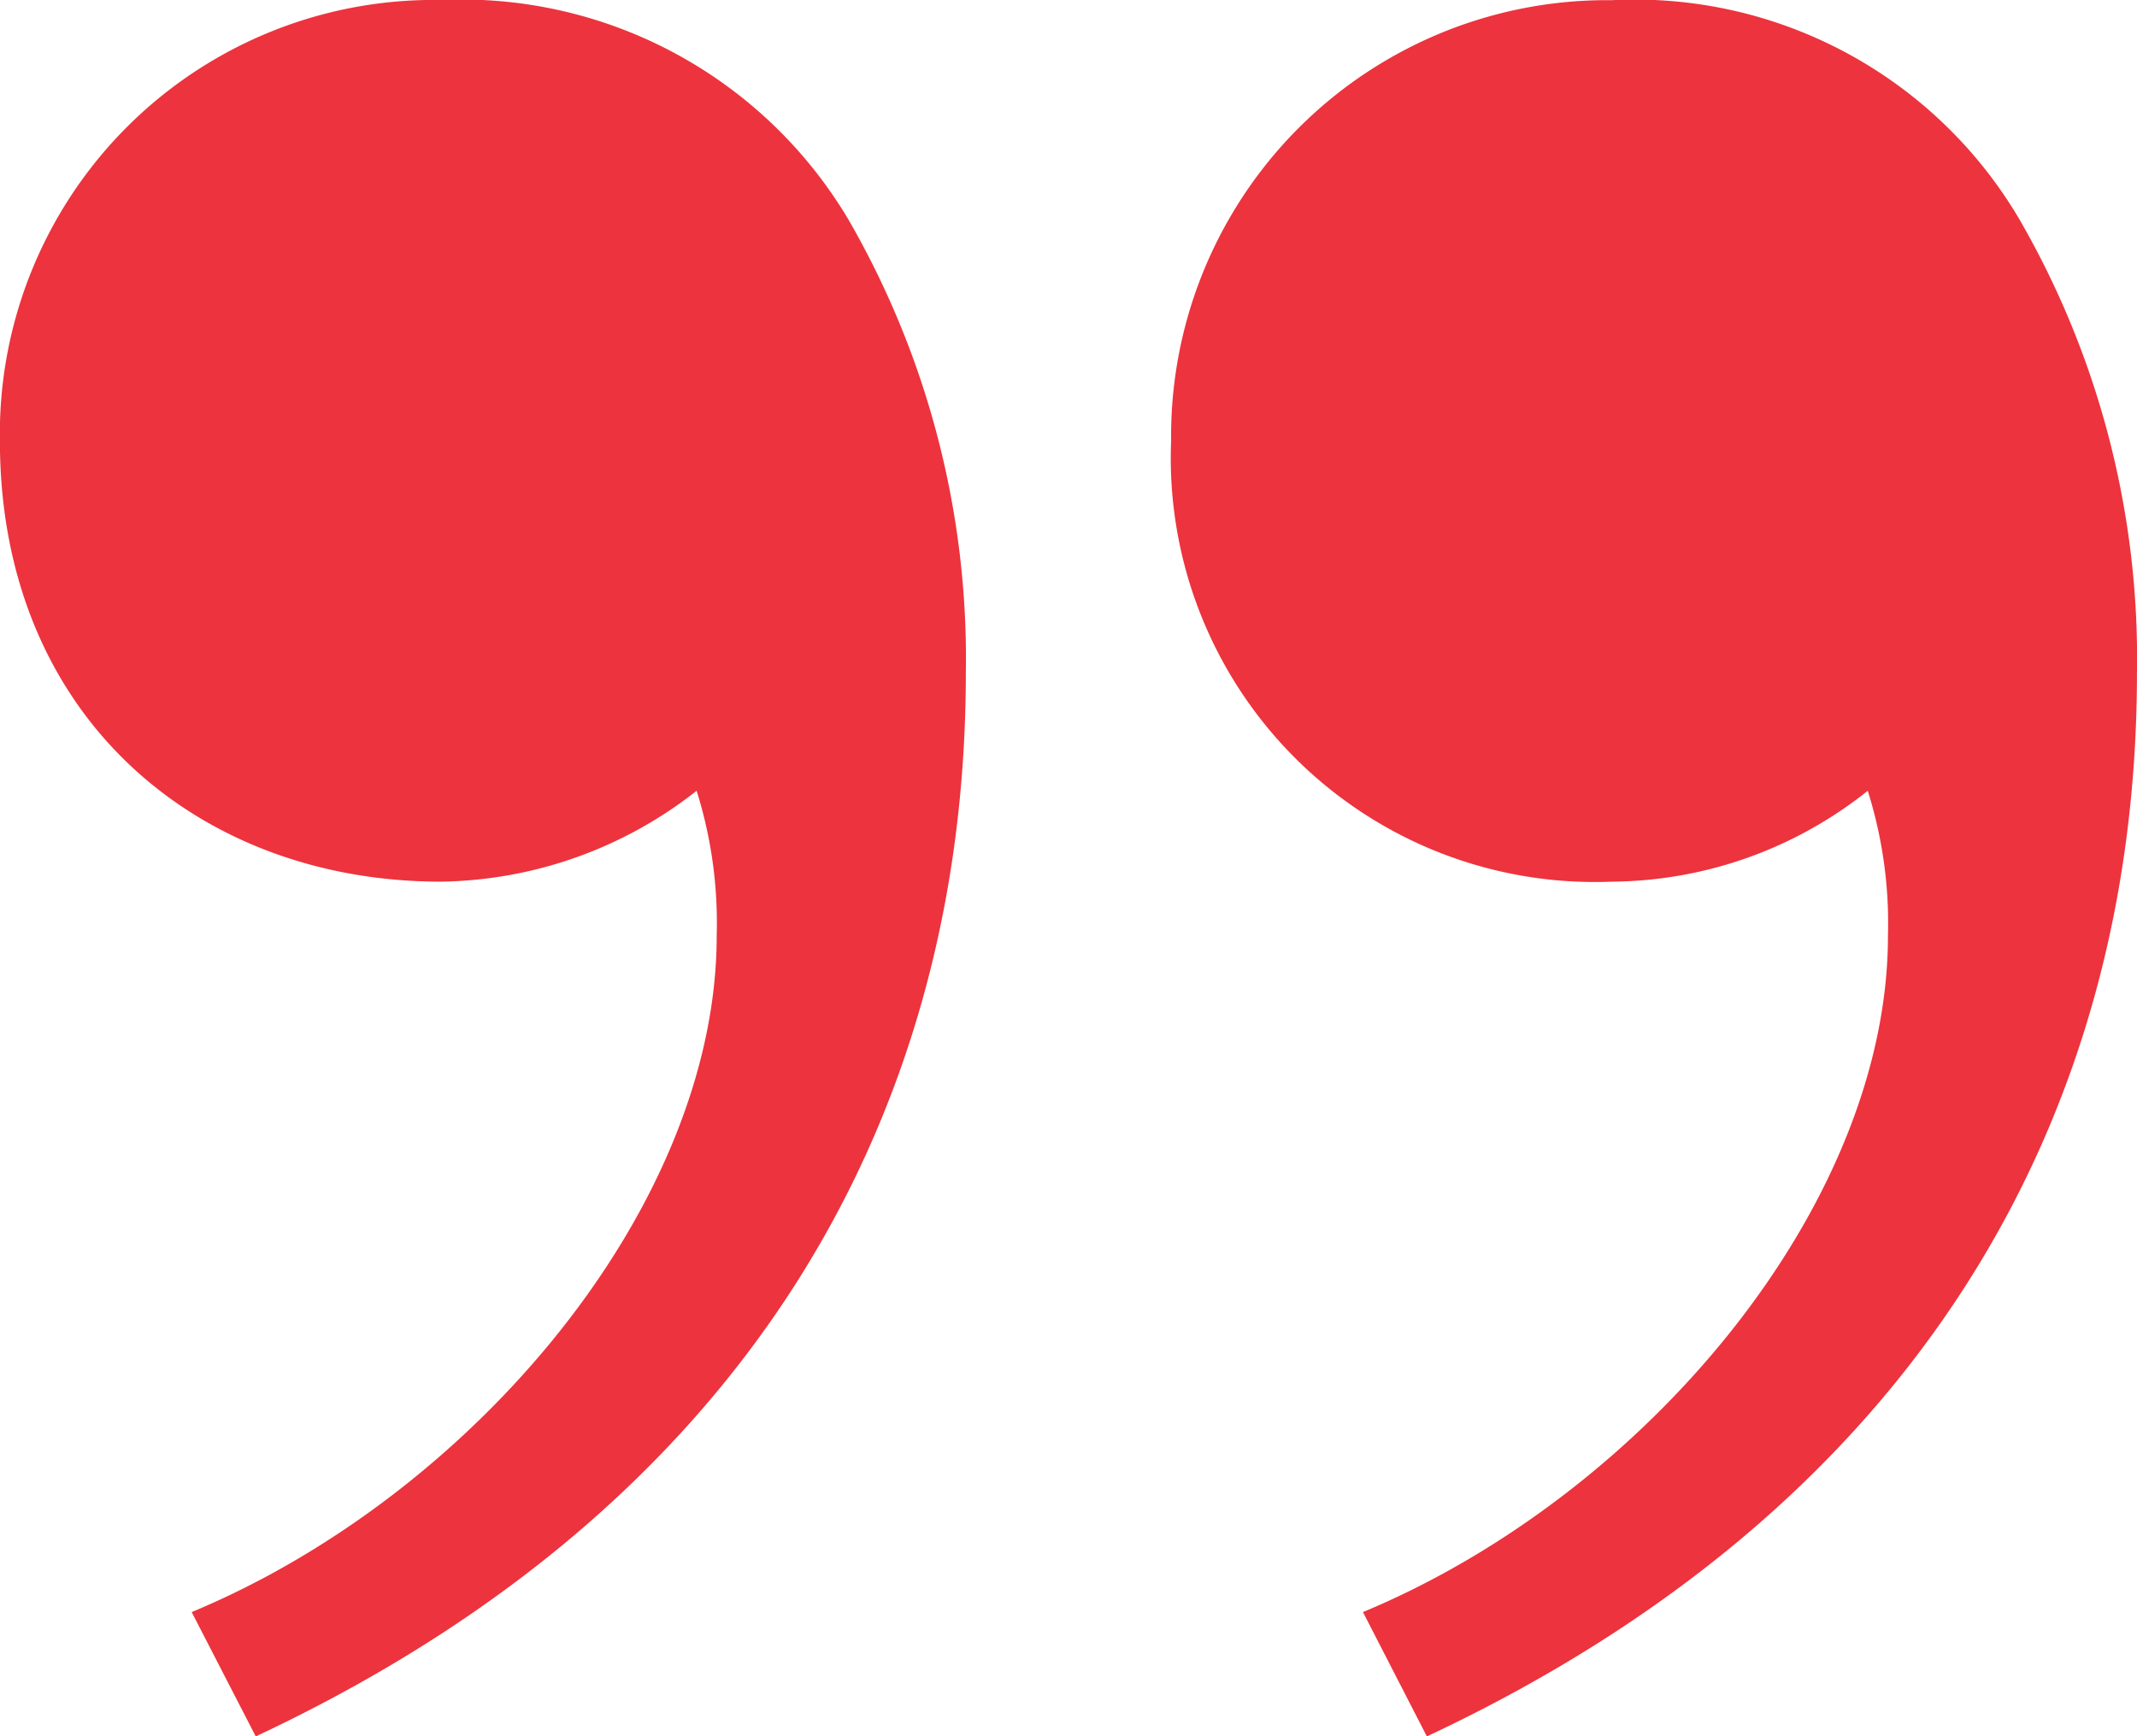
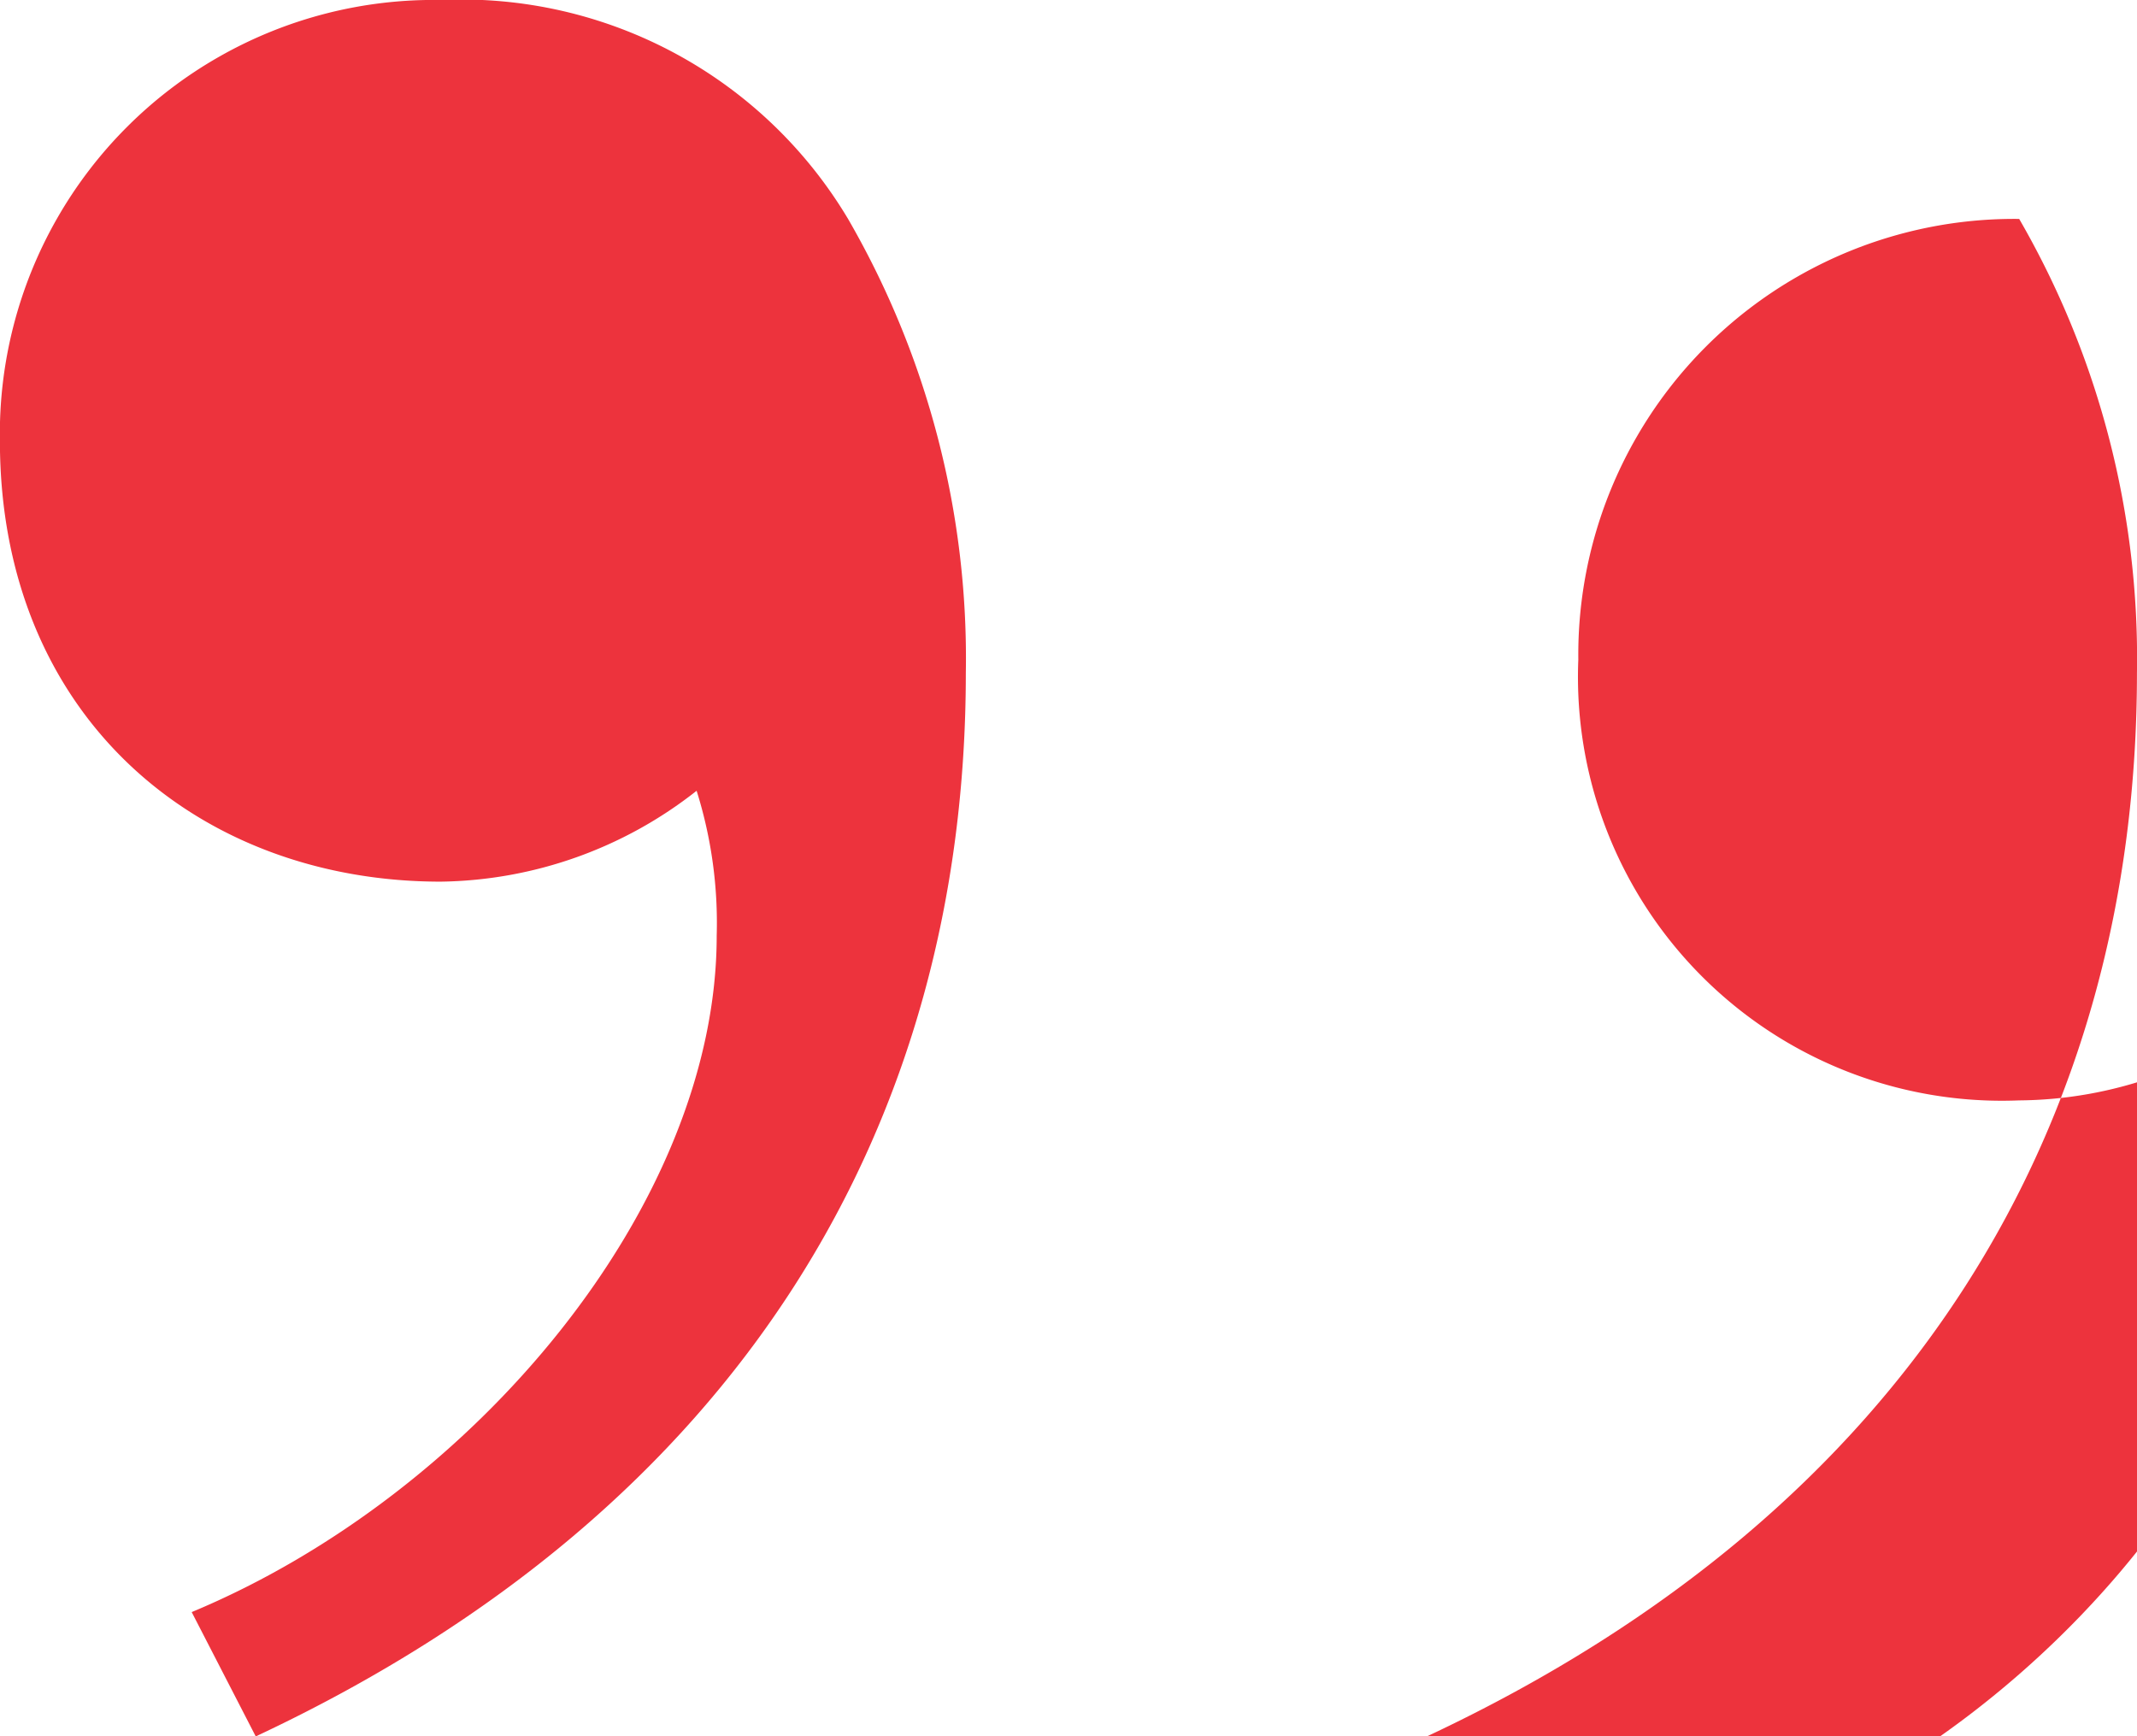
<svg xmlns="http://www.w3.org/2000/svg" width="46.509" height="37.793">
-   <path d="M5.566 37.793c10.62-4.98 15.454-13.4 15.454-23.145a19.1 19.1 0 0 0-2.563-9.883A9.792 9.792 0 0 0 9.598 0a9.443 9.443 0 0 0-9.6 9.594c0 6.006 4.321 9.595 9.595 9.595a9.185 9.185 0 0 0 5.568-1.978 9.59 9.59 0 0 1 .437 3.154c0 5.859-5.273 12.158-11.426 14.722zm25.488 0c10.62-4.98 15.454-13.4 15.454-23.145a19.1 19.1 0 0 0-2.563-9.883A9.709 9.709 0 0 0 35.083.004a9.488 9.488 0 0 0-9.595 9.59 9.226 9.226 0 0 0 9.595 9.595 9.021 9.021 0 0 0 5.566-1.978 9.59 9.59 0 0 1 .44 3.154c0 5.859-5.273 12.158-11.426 14.722z" fill="#ED333D" />
+   <path d="M5.566 37.793c10.62-4.98 15.454-13.4 15.454-23.145a19.1 19.1 0 0 0-2.563-9.883A9.792 9.792 0 0 0 9.598 0a9.443 9.443 0 0 0-9.6 9.594c0 6.006 4.321 9.595 9.595 9.595a9.185 9.185 0 0 0 5.568-1.978 9.59 9.59 0 0 1 .437 3.154c0 5.859-5.273 12.158-11.426 14.722zm25.488 0c10.62-4.98 15.454-13.4 15.454-23.145a19.1 19.1 0 0 0-2.563-9.883a9.488 9.488 0 0 0-9.595 9.59 9.226 9.226 0 0 0 9.595 9.595 9.021 9.021 0 0 0 5.566-1.978 9.59 9.59 0 0 1 .44 3.154c0 5.859-5.273 12.158-11.426 14.722z" fill="#ED333D" />
</svg>